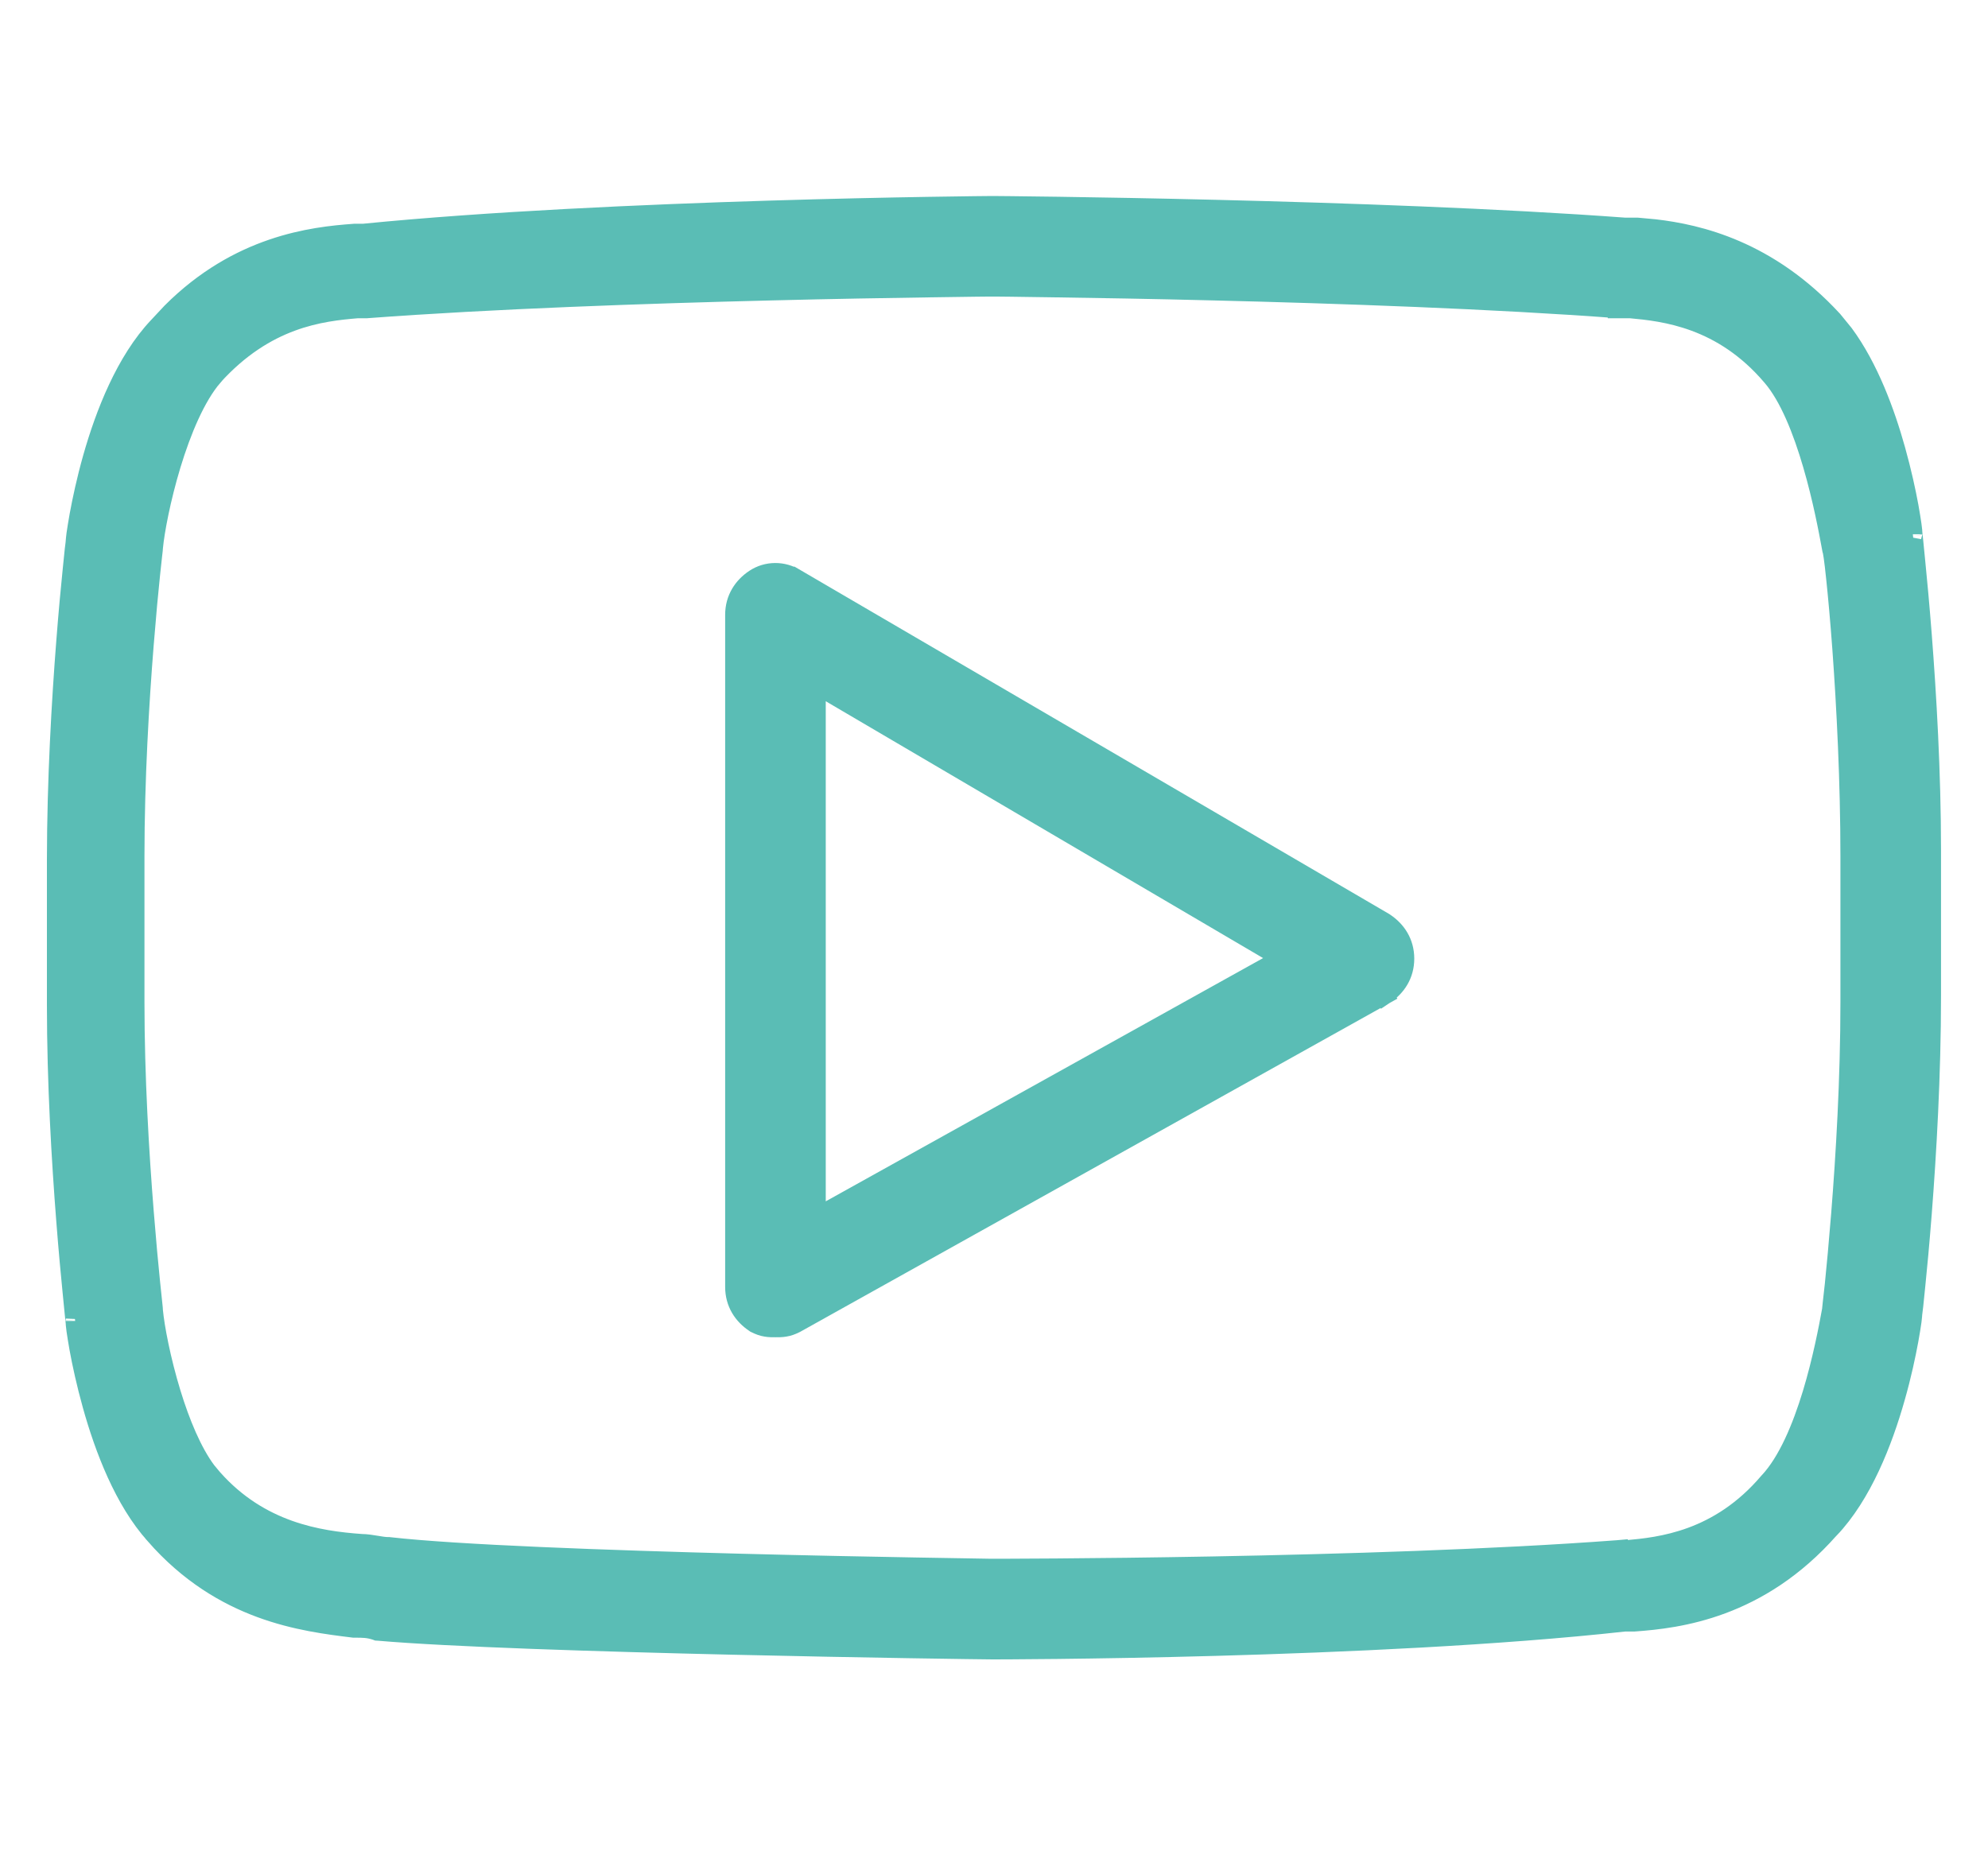
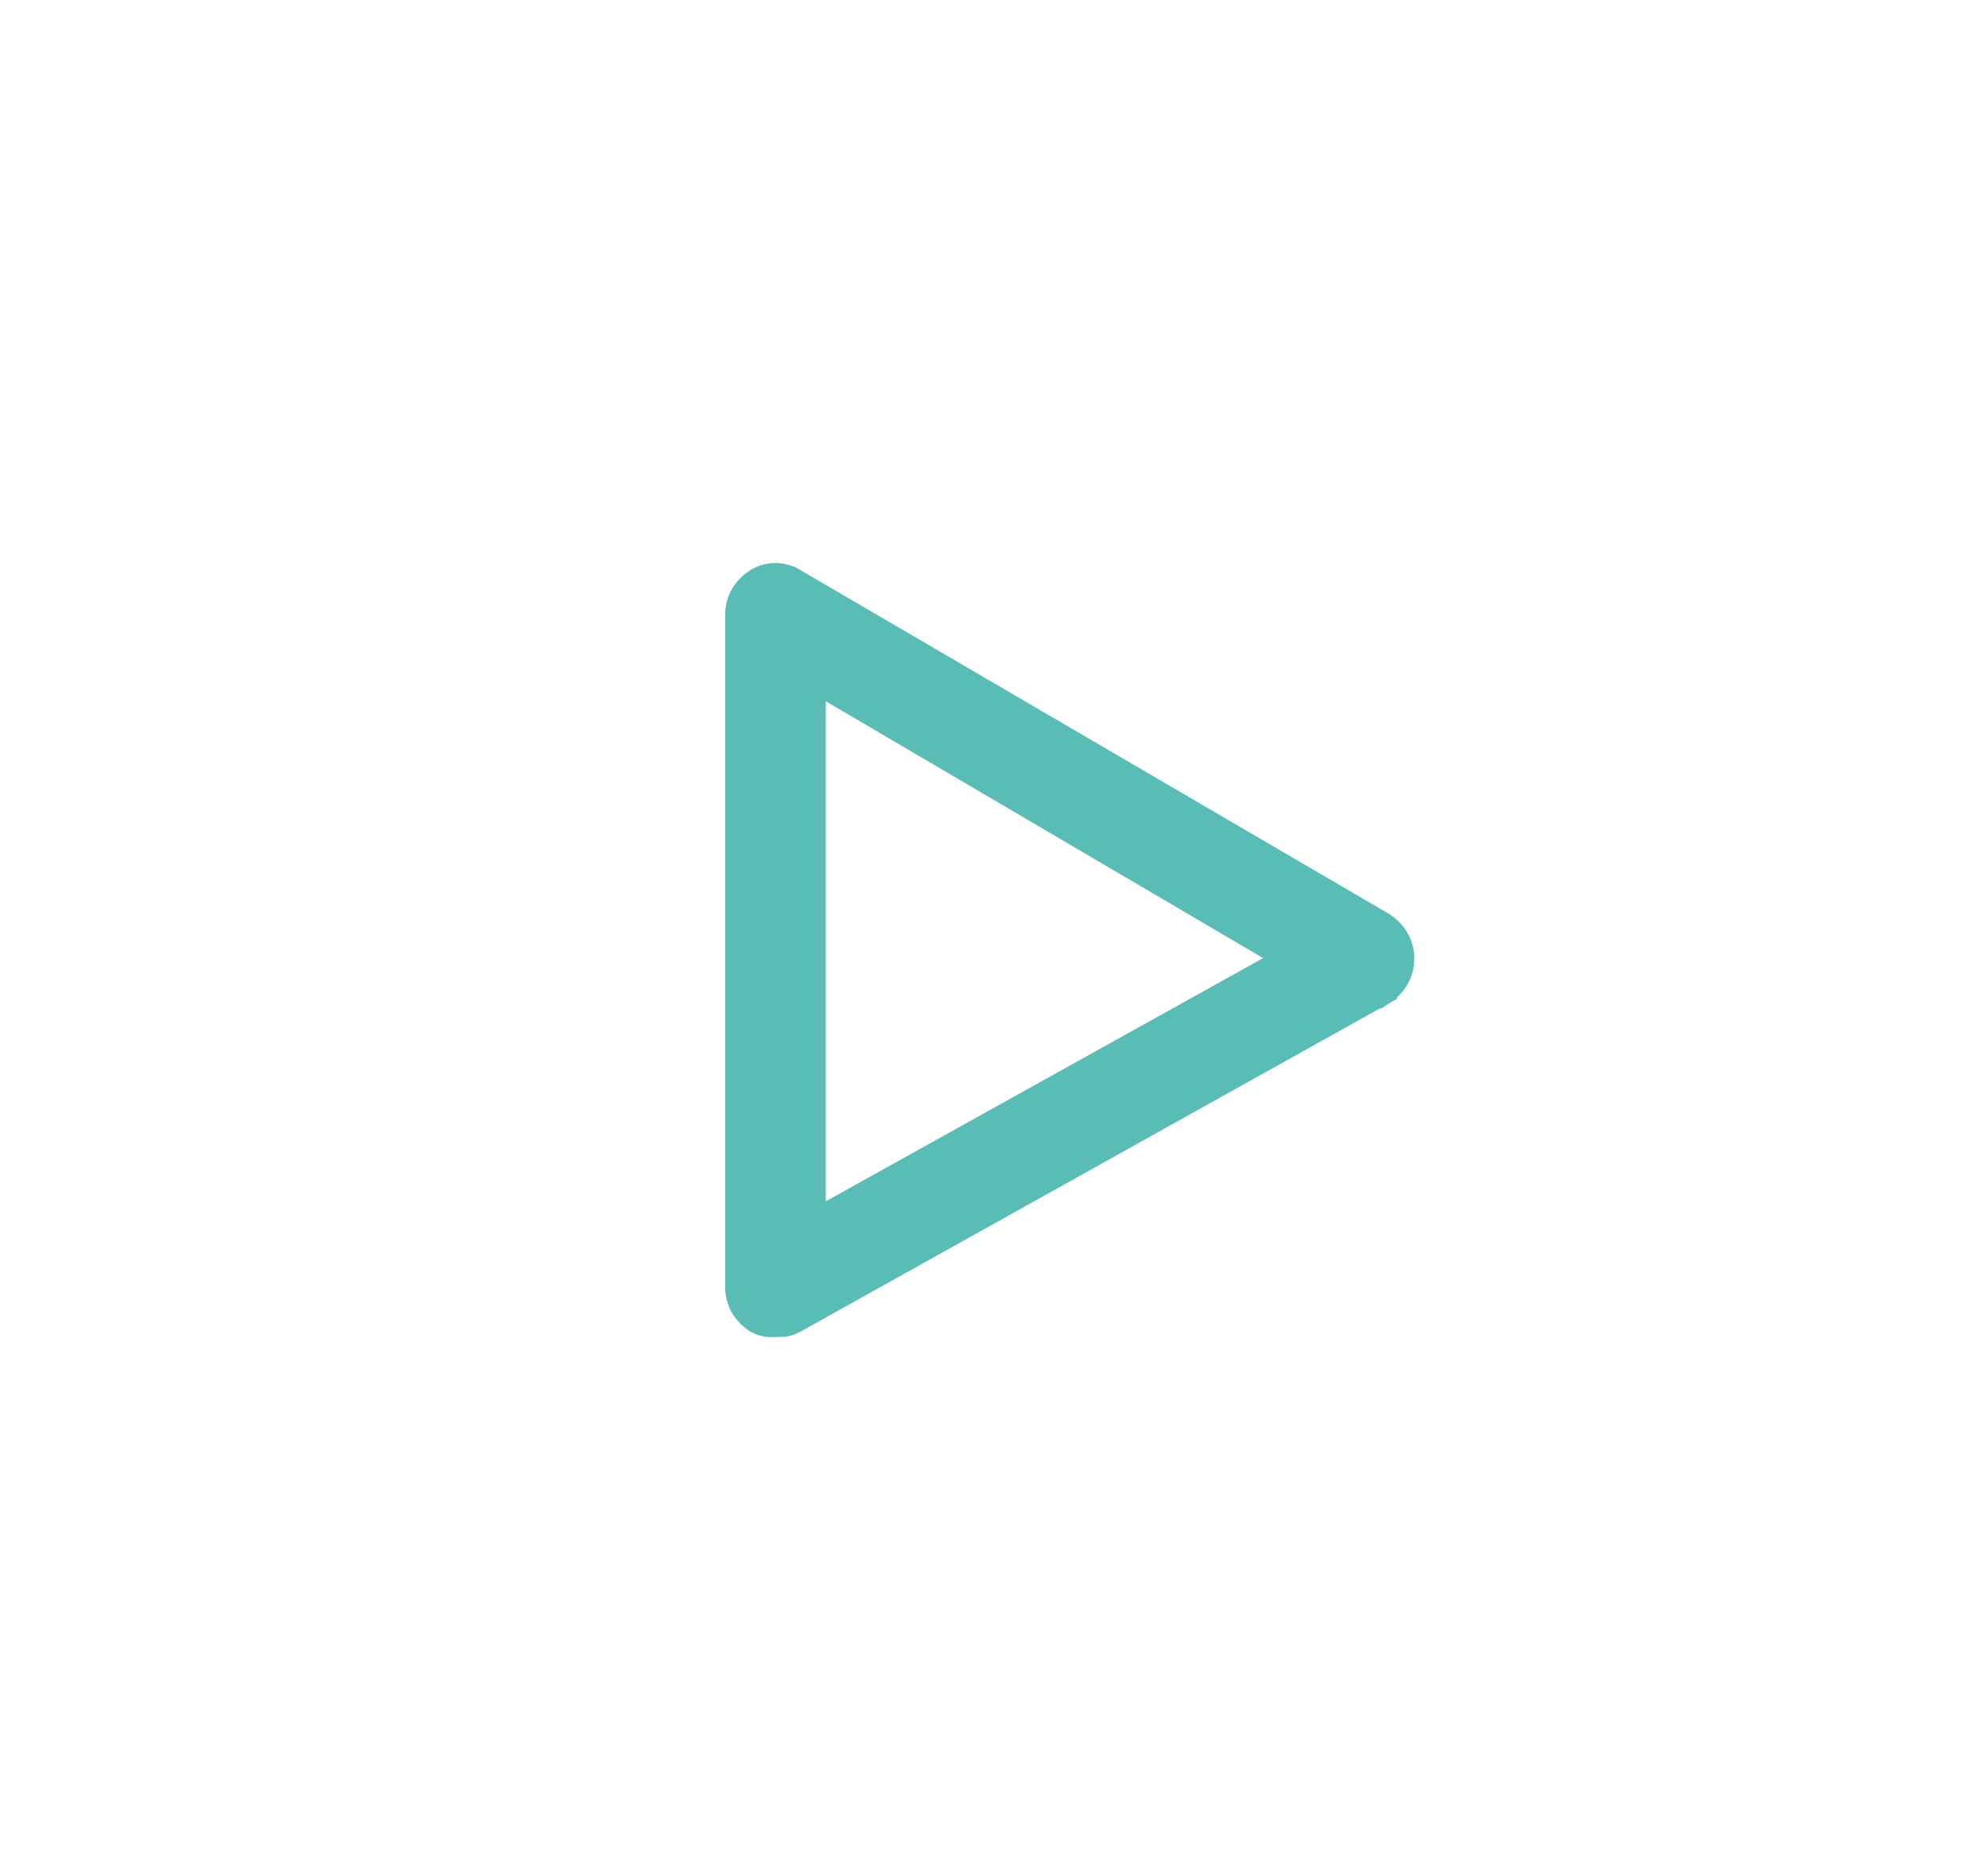
<svg xmlns="http://www.w3.org/2000/svg" width="30" height="28" viewBox="0 0 30 28" fill="none">
-   <path d="M14.977 3.104C15.071 3.104 20.732 3.15 24.523 3.431H24.711L24.971 3.455C25.635 3.532 26.685 3.776 27.658 4.833L27.659 4.834L27.827 5.04C28.2 5.546 28.449 6.221 28.608 6.792C28.7 7.121 28.765 7.422 28.806 7.646C28.826 7.759 28.841 7.853 28.851 7.922C28.86 7.985 28.865 8.039 28.865 8.063C28.865 8.057 28.866 8.059 28.868 8.085C28.87 8.105 28.873 8.134 28.877 8.171C28.885 8.245 28.895 8.352 28.908 8.485C28.935 8.753 28.97 9.129 29.005 9.577C29.075 10.473 29.145 11.658 29.145 12.832V15.028C29.145 16.226 29.075 17.422 29.005 18.318C28.97 18.766 28.935 19.14 28.908 19.401C28.895 19.532 28.885 19.635 28.877 19.705C28.873 19.74 28.869 19.768 28.867 19.786C28.866 19.795 28.866 19.802 28.865 19.807C28.865 19.809 28.864 19.81 28.864 19.811V19.814L28.863 19.812C28.861 19.84 28.858 19.887 28.851 19.939C28.841 20.01 28.826 20.106 28.805 20.221C28.763 20.45 28.698 20.757 28.602 21.093C28.414 21.758 28.102 22.558 27.609 23.076L27.608 23.075C26.543 24.283 25.33 24.429 24.663 24.477H24.519C20.723 24.897 15.022 24.898 14.977 24.898C14.696 24.897 7.867 24.804 5.709 24.616L5.691 24.615L5.675 24.609C5.559 24.571 5.486 24.57 5.348 24.57H5.338L5.329 24.569C4.579 24.476 3.359 24.331 2.339 23.165V23.164C1.872 22.647 1.574 21.861 1.392 21.209C1.3 20.88 1.235 20.578 1.194 20.354C1.174 20.241 1.159 20.147 1.149 20.078C1.141 20.015 1.135 19.961 1.135 19.936C1.135 19.943 1.134 19.942 1.132 19.916C1.13 19.896 1.127 19.866 1.123 19.829C1.115 19.755 1.105 19.648 1.092 19.515C1.065 19.247 1.03 18.871 0.995 18.423C0.925 17.527 0.854 16.343 0.854 15.169V12.972C0.855 11.775 0.925 10.579 0.995 9.683C1.03 9.234 1.065 8.86 1.092 8.599C1.105 8.468 1.115 8.365 1.123 8.295C1.127 8.26 1.131 8.233 1.133 8.215C1.134 8.206 1.134 8.199 1.135 8.194C1.135 8.192 1.136 8.19 1.136 8.188V8.187C1.138 8.158 1.142 8.113 1.149 8.061C1.159 7.99 1.175 7.895 1.195 7.78C1.237 7.551 1.302 7.244 1.397 6.908C1.585 6.245 1.896 5.447 2.387 4.929L2.588 4.714C3.602 3.699 4.711 3.569 5.337 3.524L5.348 3.523H5.483C9.228 3.15 14.92 3.104 14.977 3.104ZM14.905 4.33C14.861 4.33 14.796 4.331 14.713 4.332C14.547 4.334 14.307 4.337 14.01 4.342C13.415 4.351 12.587 4.364 11.644 4.388C9.757 4.434 7.411 4.516 5.545 4.656L5.534 4.657H5.396C4.846 4.703 4.011 4.796 3.213 5.681L3.214 5.682C2.954 5.985 2.74 6.497 2.583 7.014C2.428 7.526 2.336 8.018 2.313 8.264V8.27C2.313 8.271 2.313 8.272 2.312 8.274C2.312 8.279 2.312 8.285 2.311 8.294C2.309 8.311 2.306 8.338 2.302 8.372C2.294 8.44 2.283 8.54 2.27 8.667C2.243 8.922 2.209 9.286 2.174 9.723C2.104 10.597 2.034 11.762 2.034 12.925V15.122C2.034 16.262 2.104 17.415 2.174 18.289C2.209 18.726 2.243 19.094 2.27 19.355C2.283 19.485 2.294 19.588 2.302 19.661C2.306 19.697 2.308 19.727 2.311 19.747C2.312 19.757 2.313 19.771 2.313 19.783C2.336 20.028 2.428 20.521 2.583 21.027C2.72 21.475 2.901 21.913 3.116 22.201L3.211 22.315L3.213 22.317C3.922 23.115 4.807 23.251 5.451 23.297H5.45C5.531 23.298 5.609 23.311 5.675 23.322C5.747 23.334 5.805 23.344 5.861 23.344H5.87L5.878 23.345C6.899 23.461 9.159 23.542 11.177 23.595C12.184 23.621 13.129 23.64 13.824 23.652C14.172 23.659 14.458 23.663 14.658 23.666C14.758 23.668 14.837 23.669 14.892 23.67C14.919 23.67 14.94 23.671 14.954 23.671H14.977C15.024 23.671 20.675 23.671 24.408 23.391L24.419 23.39V23.391H24.546C25.052 23.345 25.936 23.255 26.691 22.366L26.696 22.361C26.976 22.06 27.19 21.551 27.347 21.034C27.5 20.528 27.593 20.037 27.64 19.778V19.777C27.64 19.776 27.64 19.774 27.641 19.773C27.641 19.768 27.642 19.762 27.643 19.753C27.645 19.735 27.648 19.71 27.651 19.676C27.659 19.608 27.671 19.507 27.684 19.38C27.71 19.125 27.744 18.761 27.779 18.324C27.849 17.45 27.919 16.285 27.919 15.122V12.925C27.919 11.808 27.861 10.666 27.797 9.792C27.765 9.355 27.731 8.986 27.703 8.721C27.689 8.588 27.677 8.481 27.666 8.406C27.661 8.369 27.656 8.341 27.652 8.321C27.651 8.315 27.649 8.309 27.648 8.306L27.645 8.297L27.641 8.276C27.594 8.02 27.502 7.524 27.352 7.012C27.201 6.494 26.998 5.983 26.739 5.682L26.738 5.681C25.988 4.798 25.111 4.704 24.602 4.657H24.408V4.656C22.542 4.516 20.196 4.434 18.31 4.388C17.366 4.364 16.538 4.351 15.943 4.342C15.646 4.337 15.407 4.334 15.241 4.332C15.158 4.331 15.093 4.33 15.048 4.33H14.905Z" fill="#5ABDB5" stroke="#5ABDB5" stroke-width="0.292" />
-   <path d="M11.388 8.737C11.574 8.613 11.82 8.612 12.008 8.733L12.009 8.732L20.891 13.921L20.898 13.926H20.898C21.071 14.042 21.196 14.224 21.196 14.468C21.196 14.711 21.071 14.894 20.898 15.01L20.889 15.016L20.817 14.889L20.888 15.016L12.007 19.971L12.001 19.974C11.945 20.002 11.896 20.02 11.843 20.028C11.794 20.037 11.746 20.036 11.702 20.036C11.658 20.036 11.61 20.037 11.56 20.028C11.508 20.02 11.459 20.002 11.403 19.974L11.395 19.97L11.388 19.965C11.214 19.849 11.089 19.666 11.089 19.423V9.279C11.089 9.036 11.214 8.853 11.388 8.737ZM12.315 18.379L19.355 14.463L12.315 10.328V18.379Z" fill="#5ABDB5" stroke="#5ABDB5" stroke-width="0.292" />
+   <path d="M11.388 8.737C11.574 8.613 11.82 8.612 12.008 8.733L12.009 8.732L20.891 13.921L20.898 13.926H20.898C21.071 14.042 21.196 14.224 21.196 14.468C21.196 14.711 21.071 14.894 20.898 15.01L20.889 15.016L20.817 14.889L20.888 15.016L12.007 19.971L12.001 19.974C11.945 20.002 11.896 20.02 11.843 20.028C11.658 20.036 11.61 20.037 11.56 20.028C11.508 20.02 11.459 20.002 11.403 19.974L11.395 19.97L11.388 19.965C11.214 19.849 11.089 19.666 11.089 19.423V9.279C11.089 9.036 11.214 8.853 11.388 8.737ZM12.315 18.379L19.355 14.463L12.315 10.328V18.379Z" fill="#5ABDB5" stroke="#5ABDB5" stroke-width="0.292" />
</svg>